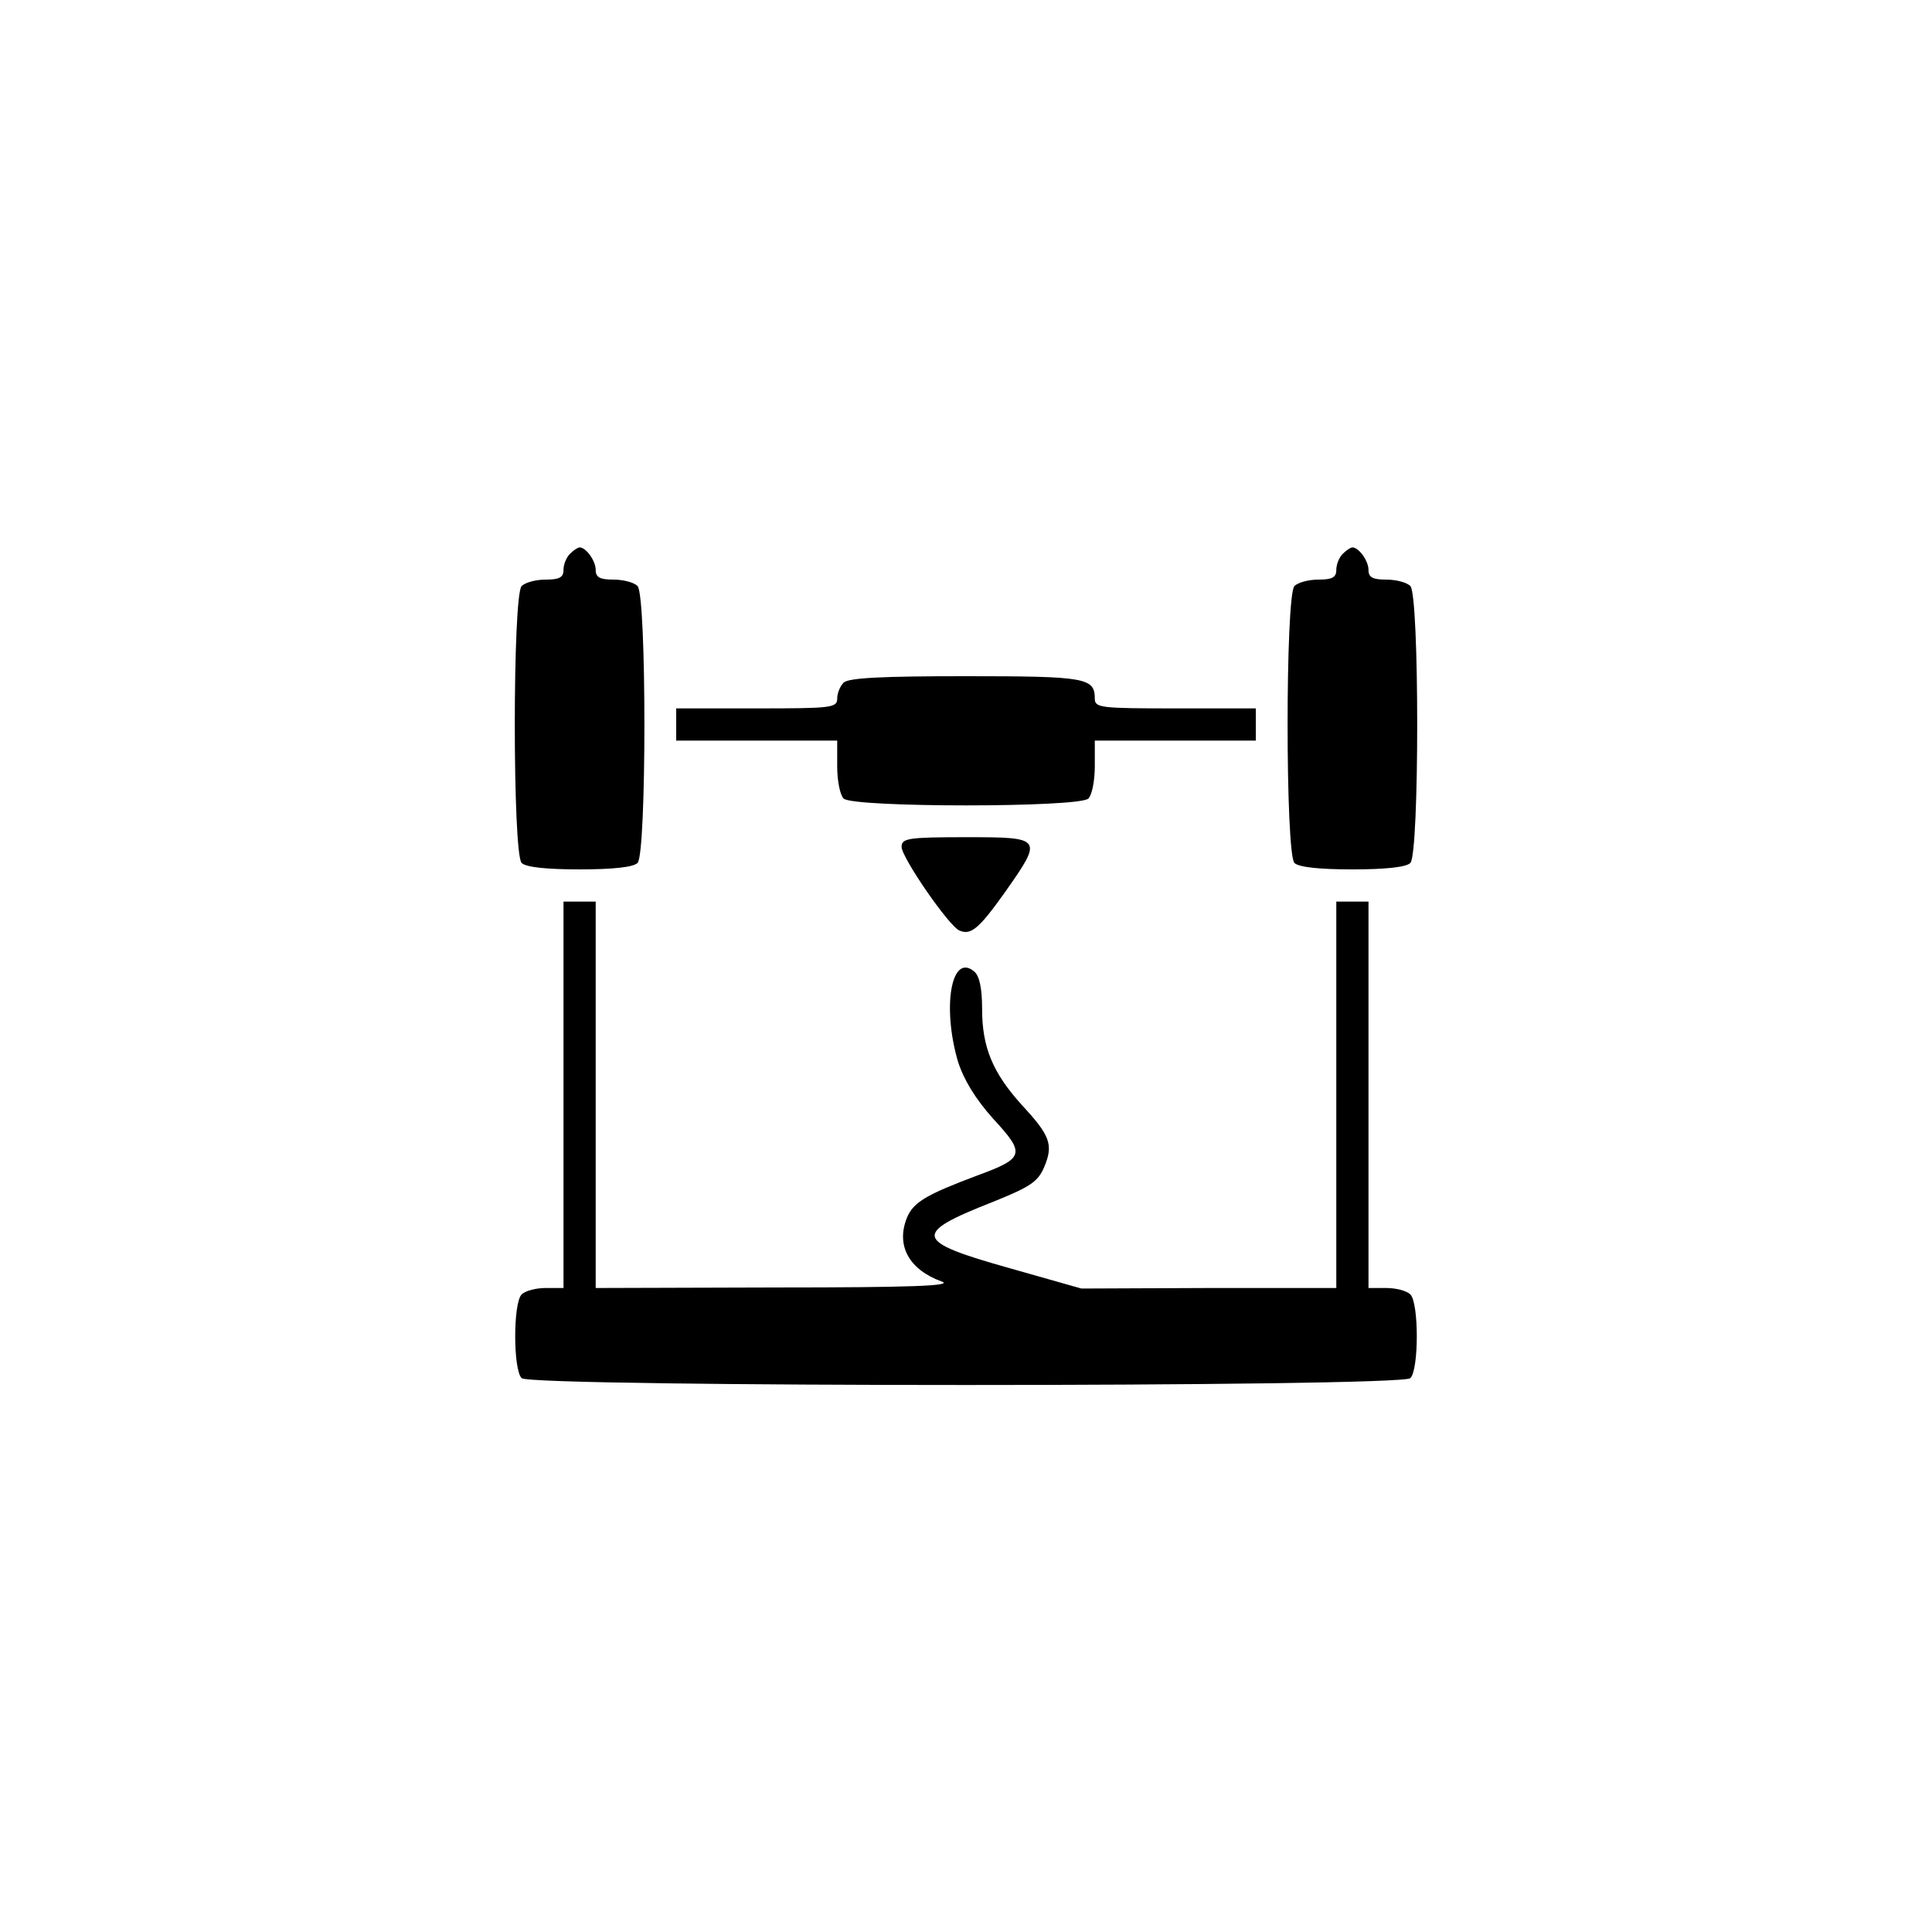
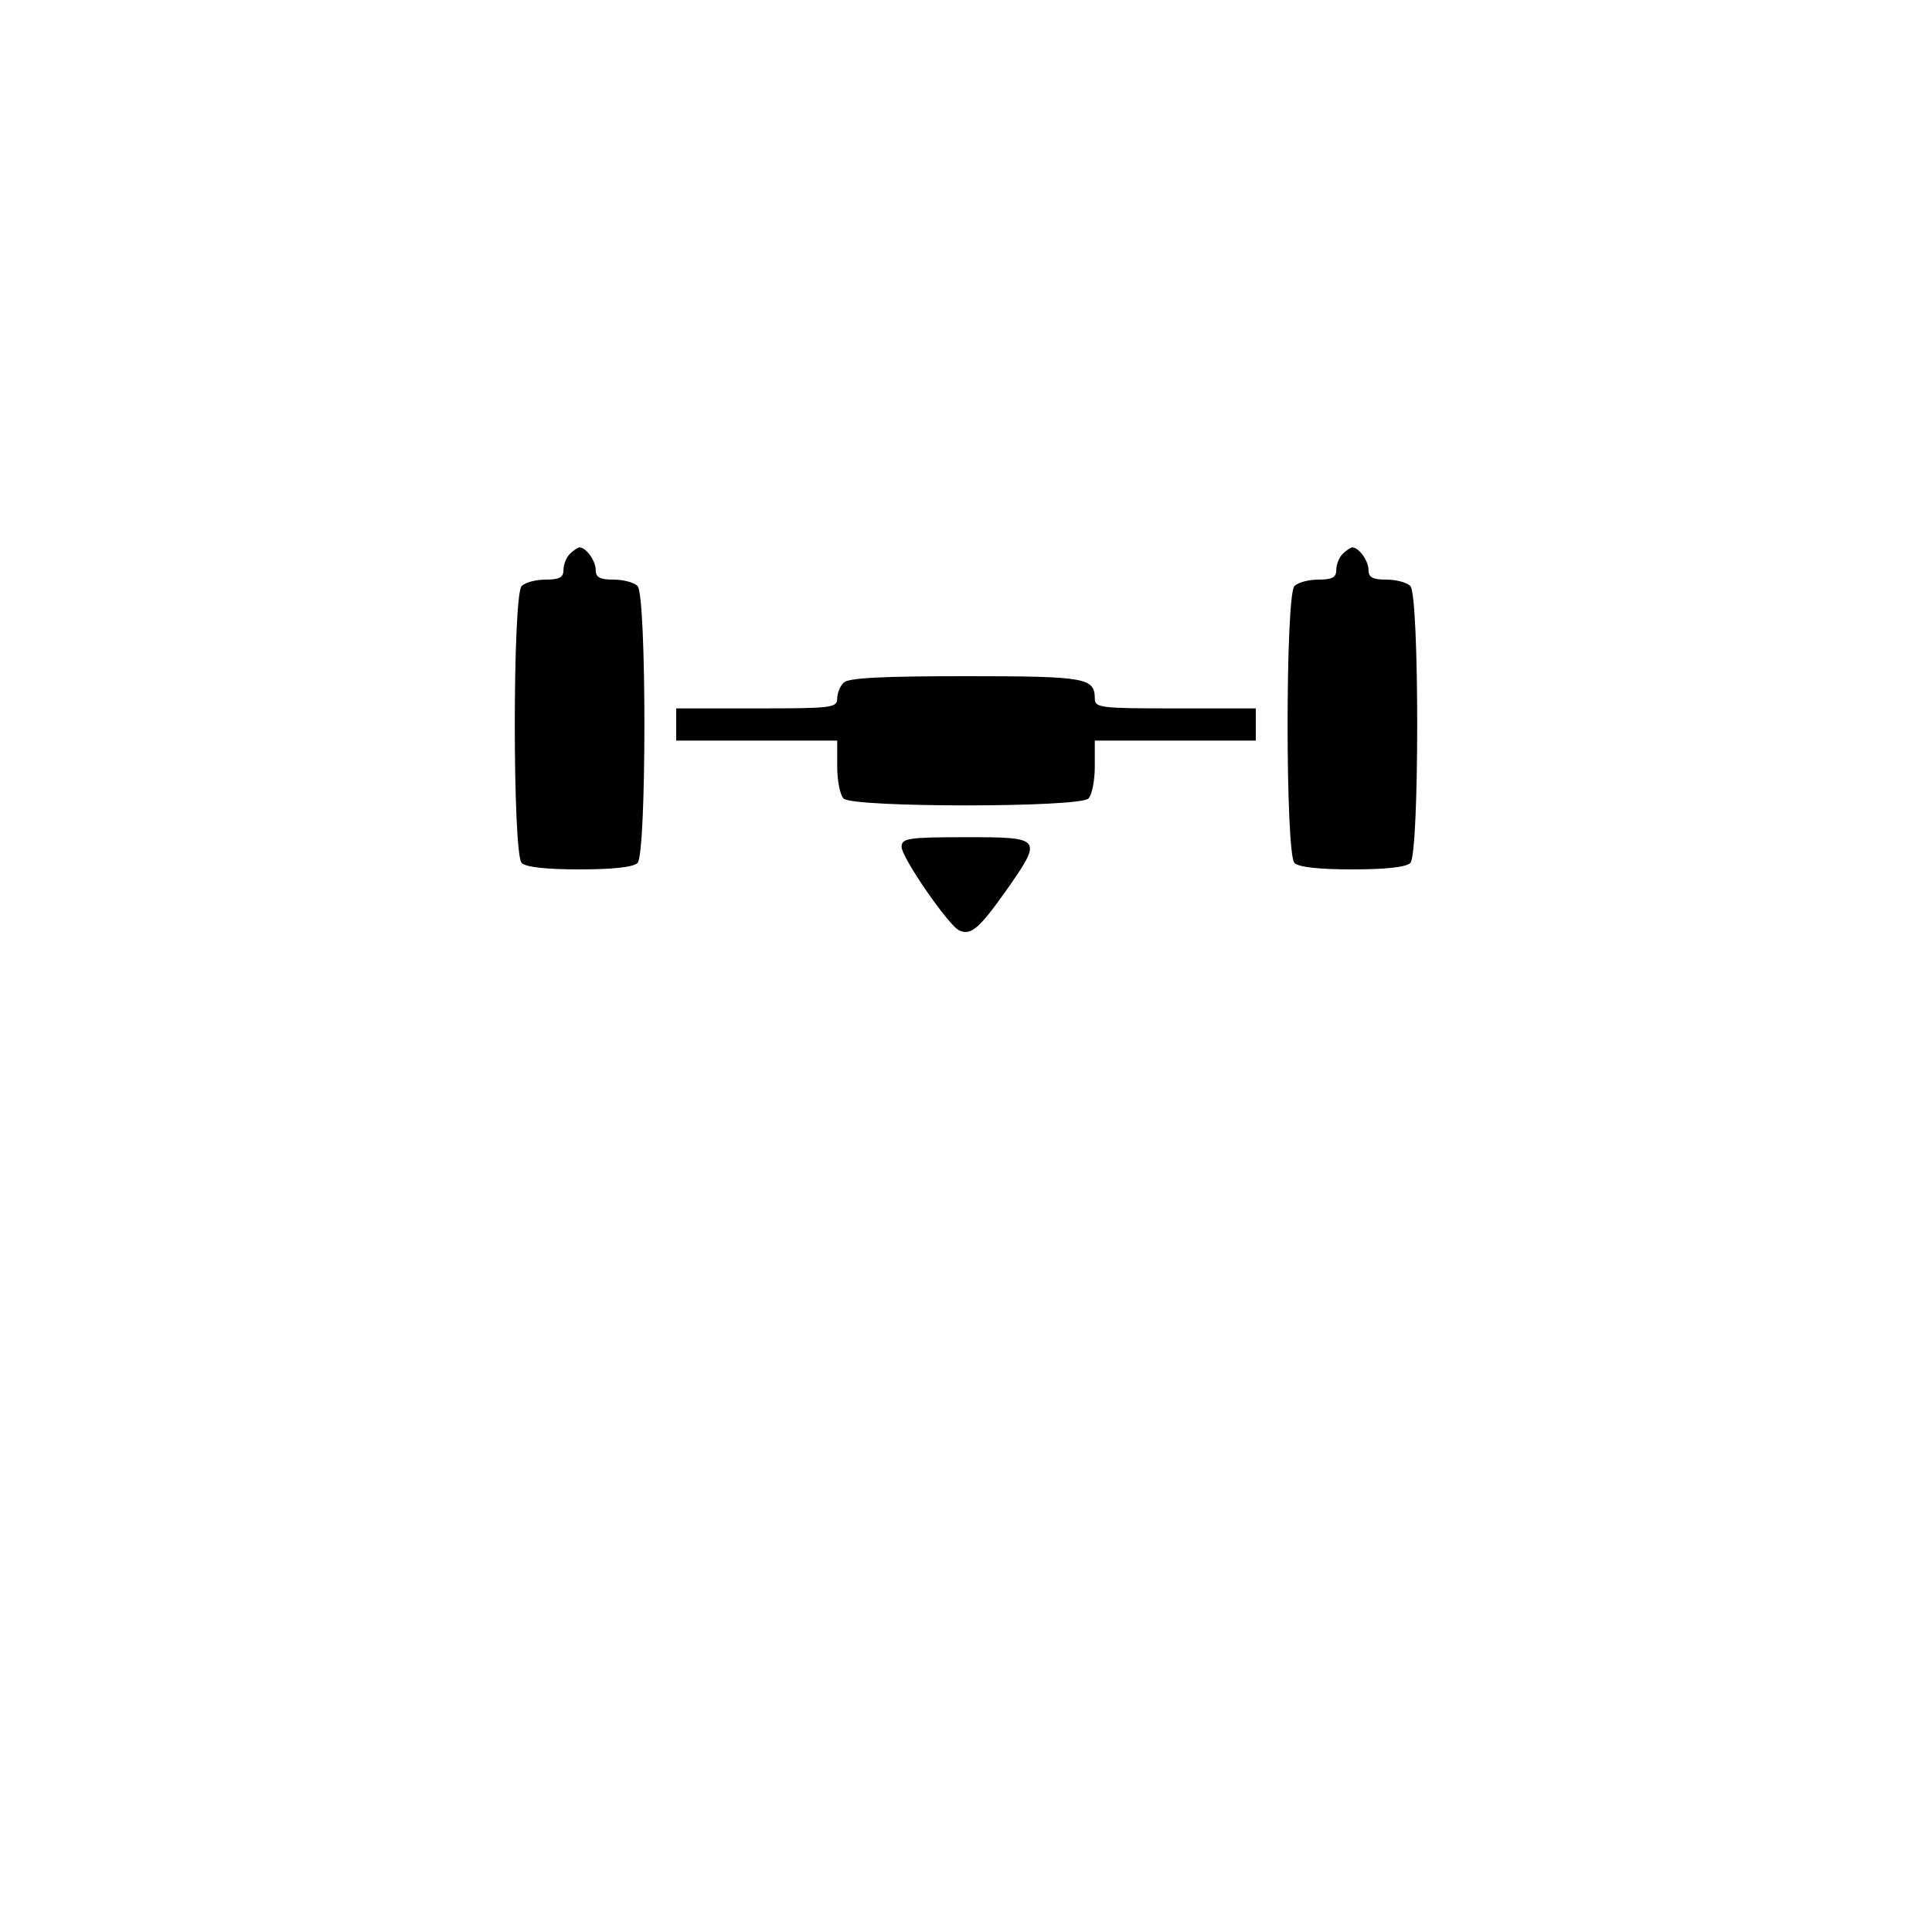
<svg xmlns="http://www.w3.org/2000/svg" preserveAspectRatio="xMidYMid meet" viewBox="0 0 360 360" height="360pt" width="360pt" version="1.0">
  <g stroke="none" fill="#000000" transform="translate(0,360) scale(0.1,-0.1)">
    <path d="M1062 2568 c-7 -7 -12 -20 -12 -30 0 -14 -8 -18 -33 -18 -18 0 -38 -5 -45 -12 -17 -17 -17 -499 0 -516 8 -8 47 -12 108 -12 61 0 100 4 108 12 17 17 17 499 0 516 -7 7 -27 12 -45 12 -25 0 -33 4 -33 18 0 17 -18 42 -30 42 -3 0 -11 -5 -18 -12z" />
    <path d="M2502 2568 c-7 -7 -12 -20 -12 -30 0 -14 -8 -18 -33 -18 -18 0 -38 -5 -45 -12 -17 -17 -17 -499 0 -516 8 -8 47 -12 108 -12 61 0 100 4 108 12 17 17 17 499 0 516 -7 7 -27 12 -45 12 -25 0 -33 4 -33 18 0 17 -18 42 -30 42 -3 0 -11 -5 -18 -12z" />
    <path d="M1572 2328 c-7 -7 -12 -20 -12 -30 0 -17 -12 -18 -150 -18 l-150 0 0 -30 0 -30 150 0 150 0 0 -48 c0 -26 5 -53 12 -60 17 -17 439 -17 456 0 7 7 12 34 12 60 l0 48 150 0 150 0 0 30 0 30 -150 0 c-138 0 -150 1 -150 18 0 39 -16 42 -240 42 -155 0 -219 -3 -228 -12z" />
    <path d="M1680 2022 c0 -20 89 -149 108 -156 21 -9 36 3 85 72 71 101 70 102 -73 102 -108 0 -120 -2 -120 -18z" />
-     <path d="M1050 1560 l0 -360 -33 0 c-18 0 -38 -5 -45 -12 -16 -16 -16 -140 0 -156 17 -17 1639 -17 1656 0 16 16 16 140 0 156 -7 7 -27 12 -45 12 l-33 0 0 360 0 360 -30 0 -30 0 0 -360 0 -360 -237 0 -238 -1 -134 38 c-178 50 -182 64 -32 123 72 29 85 38 97 66 17 41 11 58 -42 115 -54 60 -74 107 -74 179 0 39 -5 62 -15 70 -42 35 -60 -65 -30 -168 11 -34 32 -69 66 -107 60 -65 58 -73 -29 -105 -96 -36 -120 -50 -132 -79 -21 -52 4 -97 65 -119 22 -8 -58 -11 -307 -11 l-338 -1 0 360 0 360 -30 0 -30 0 0 -360z" />
  </g>
</svg>